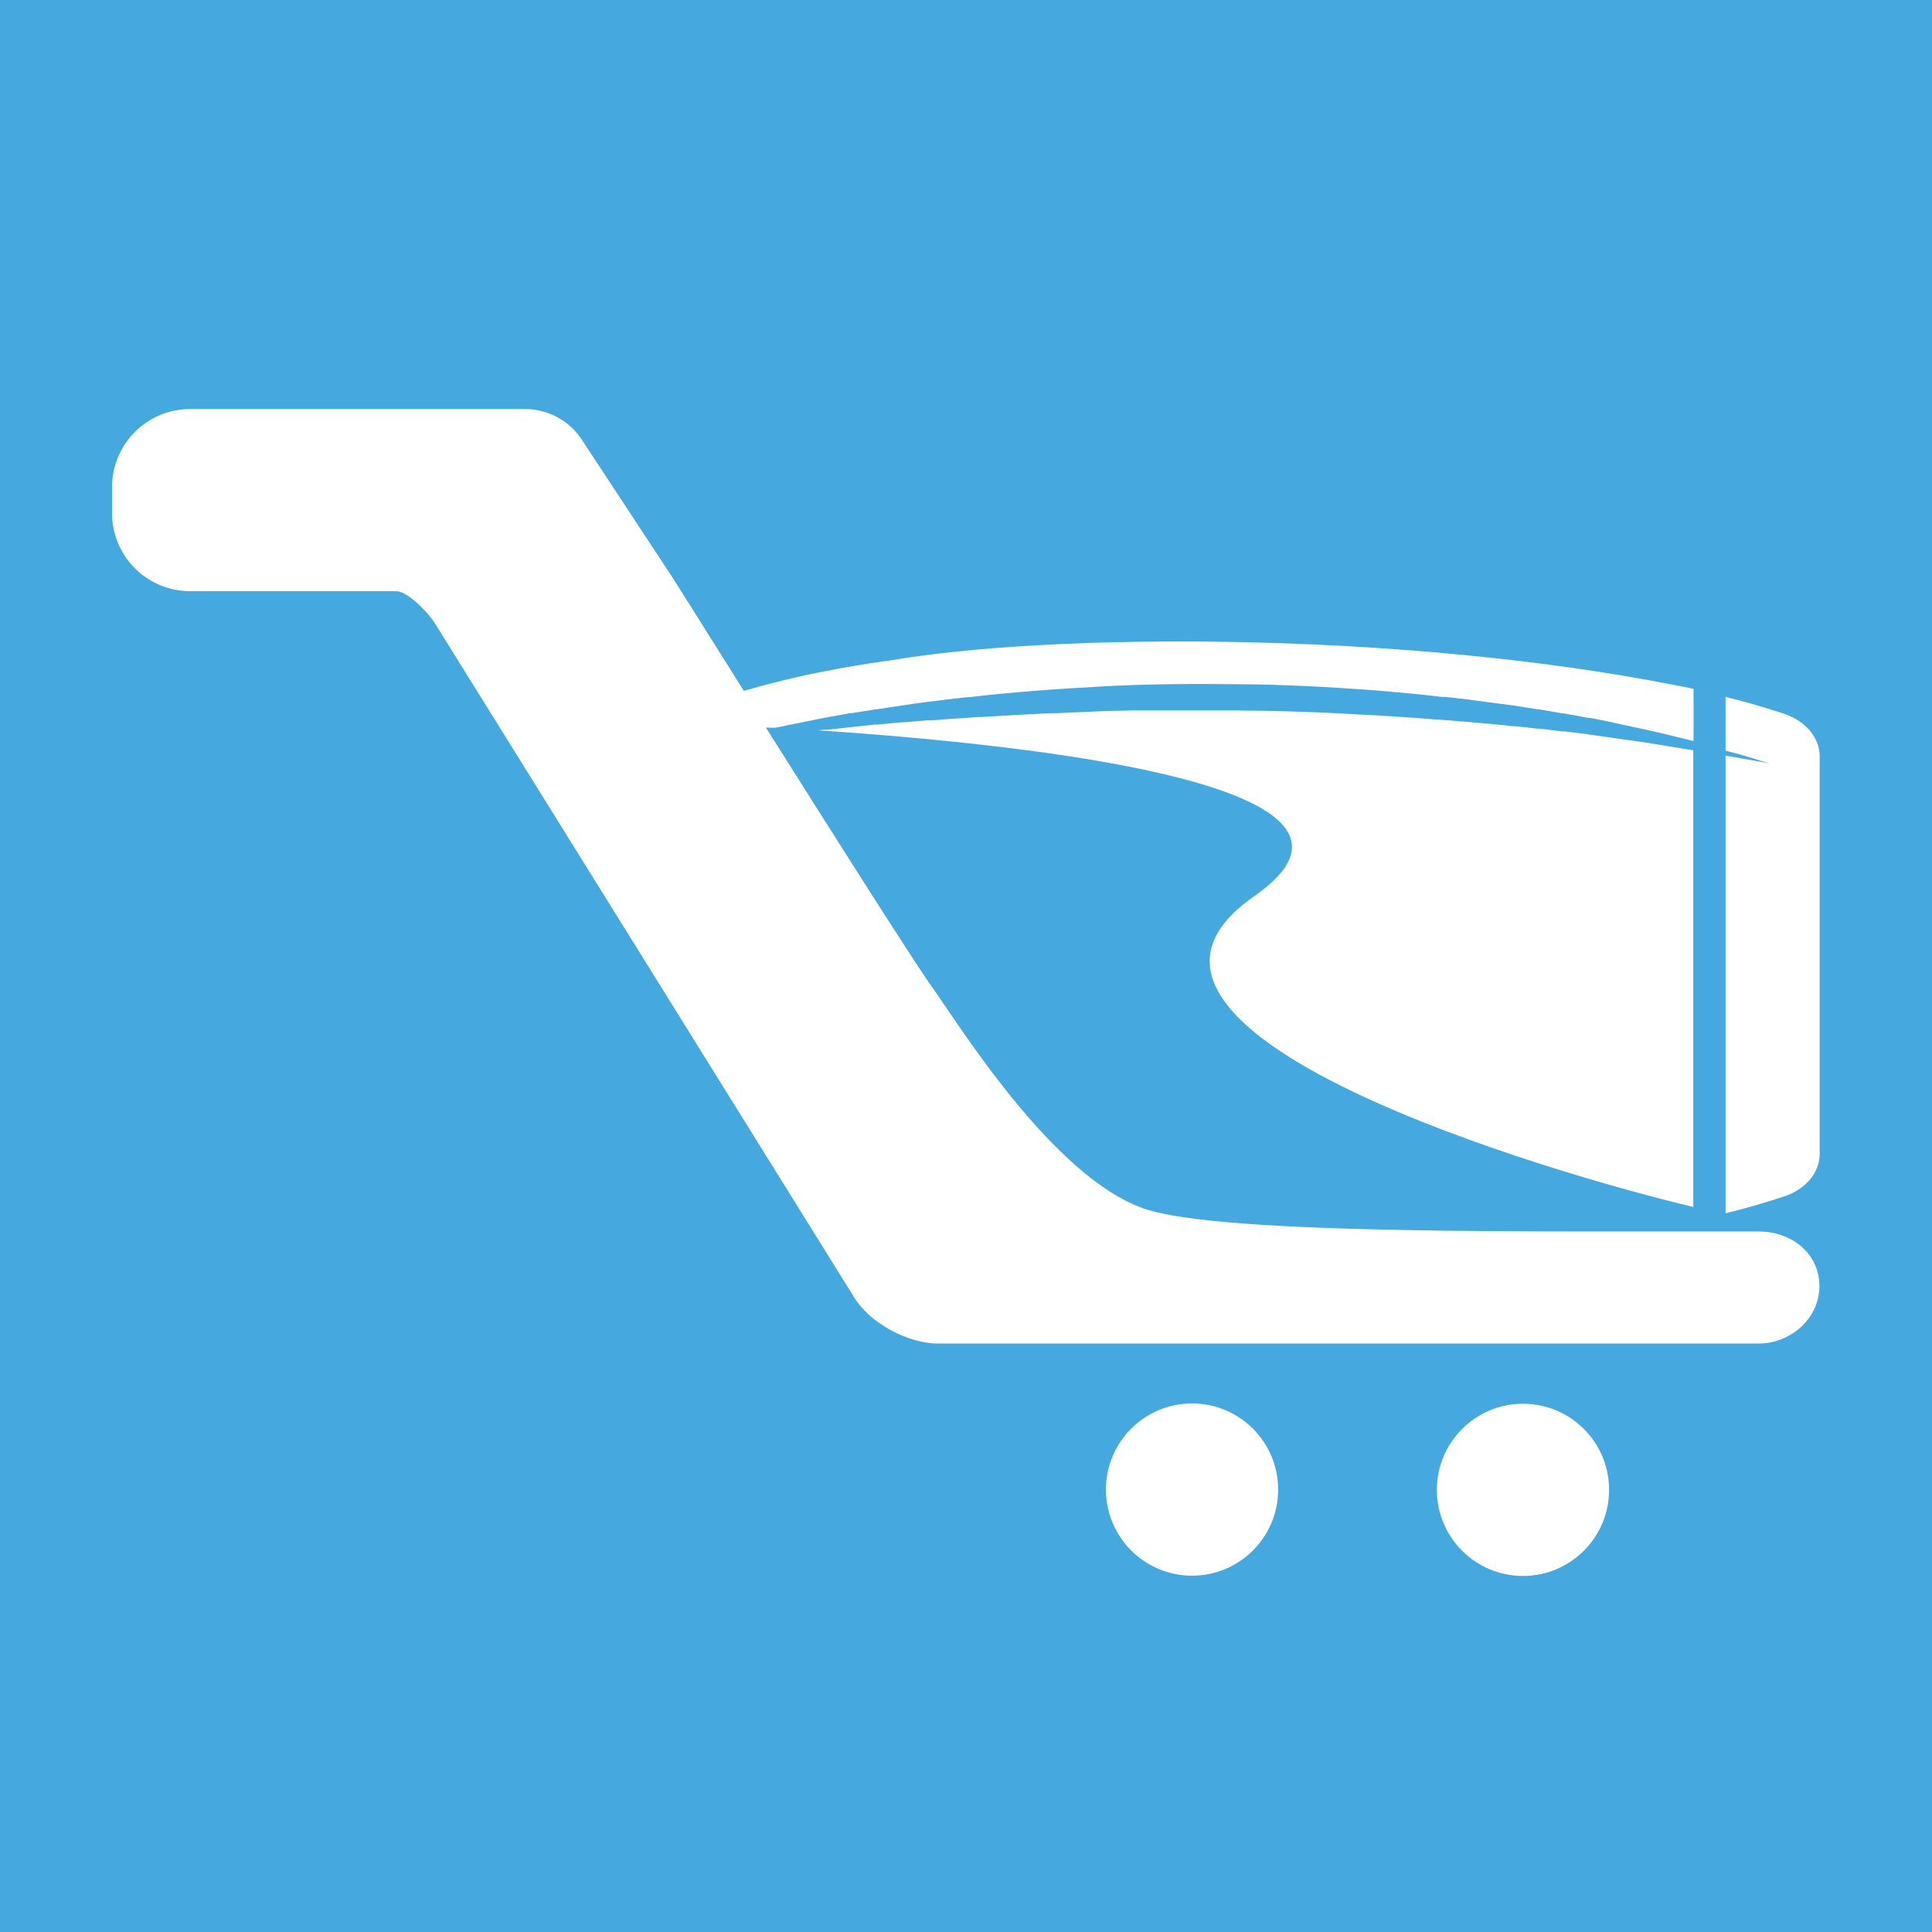
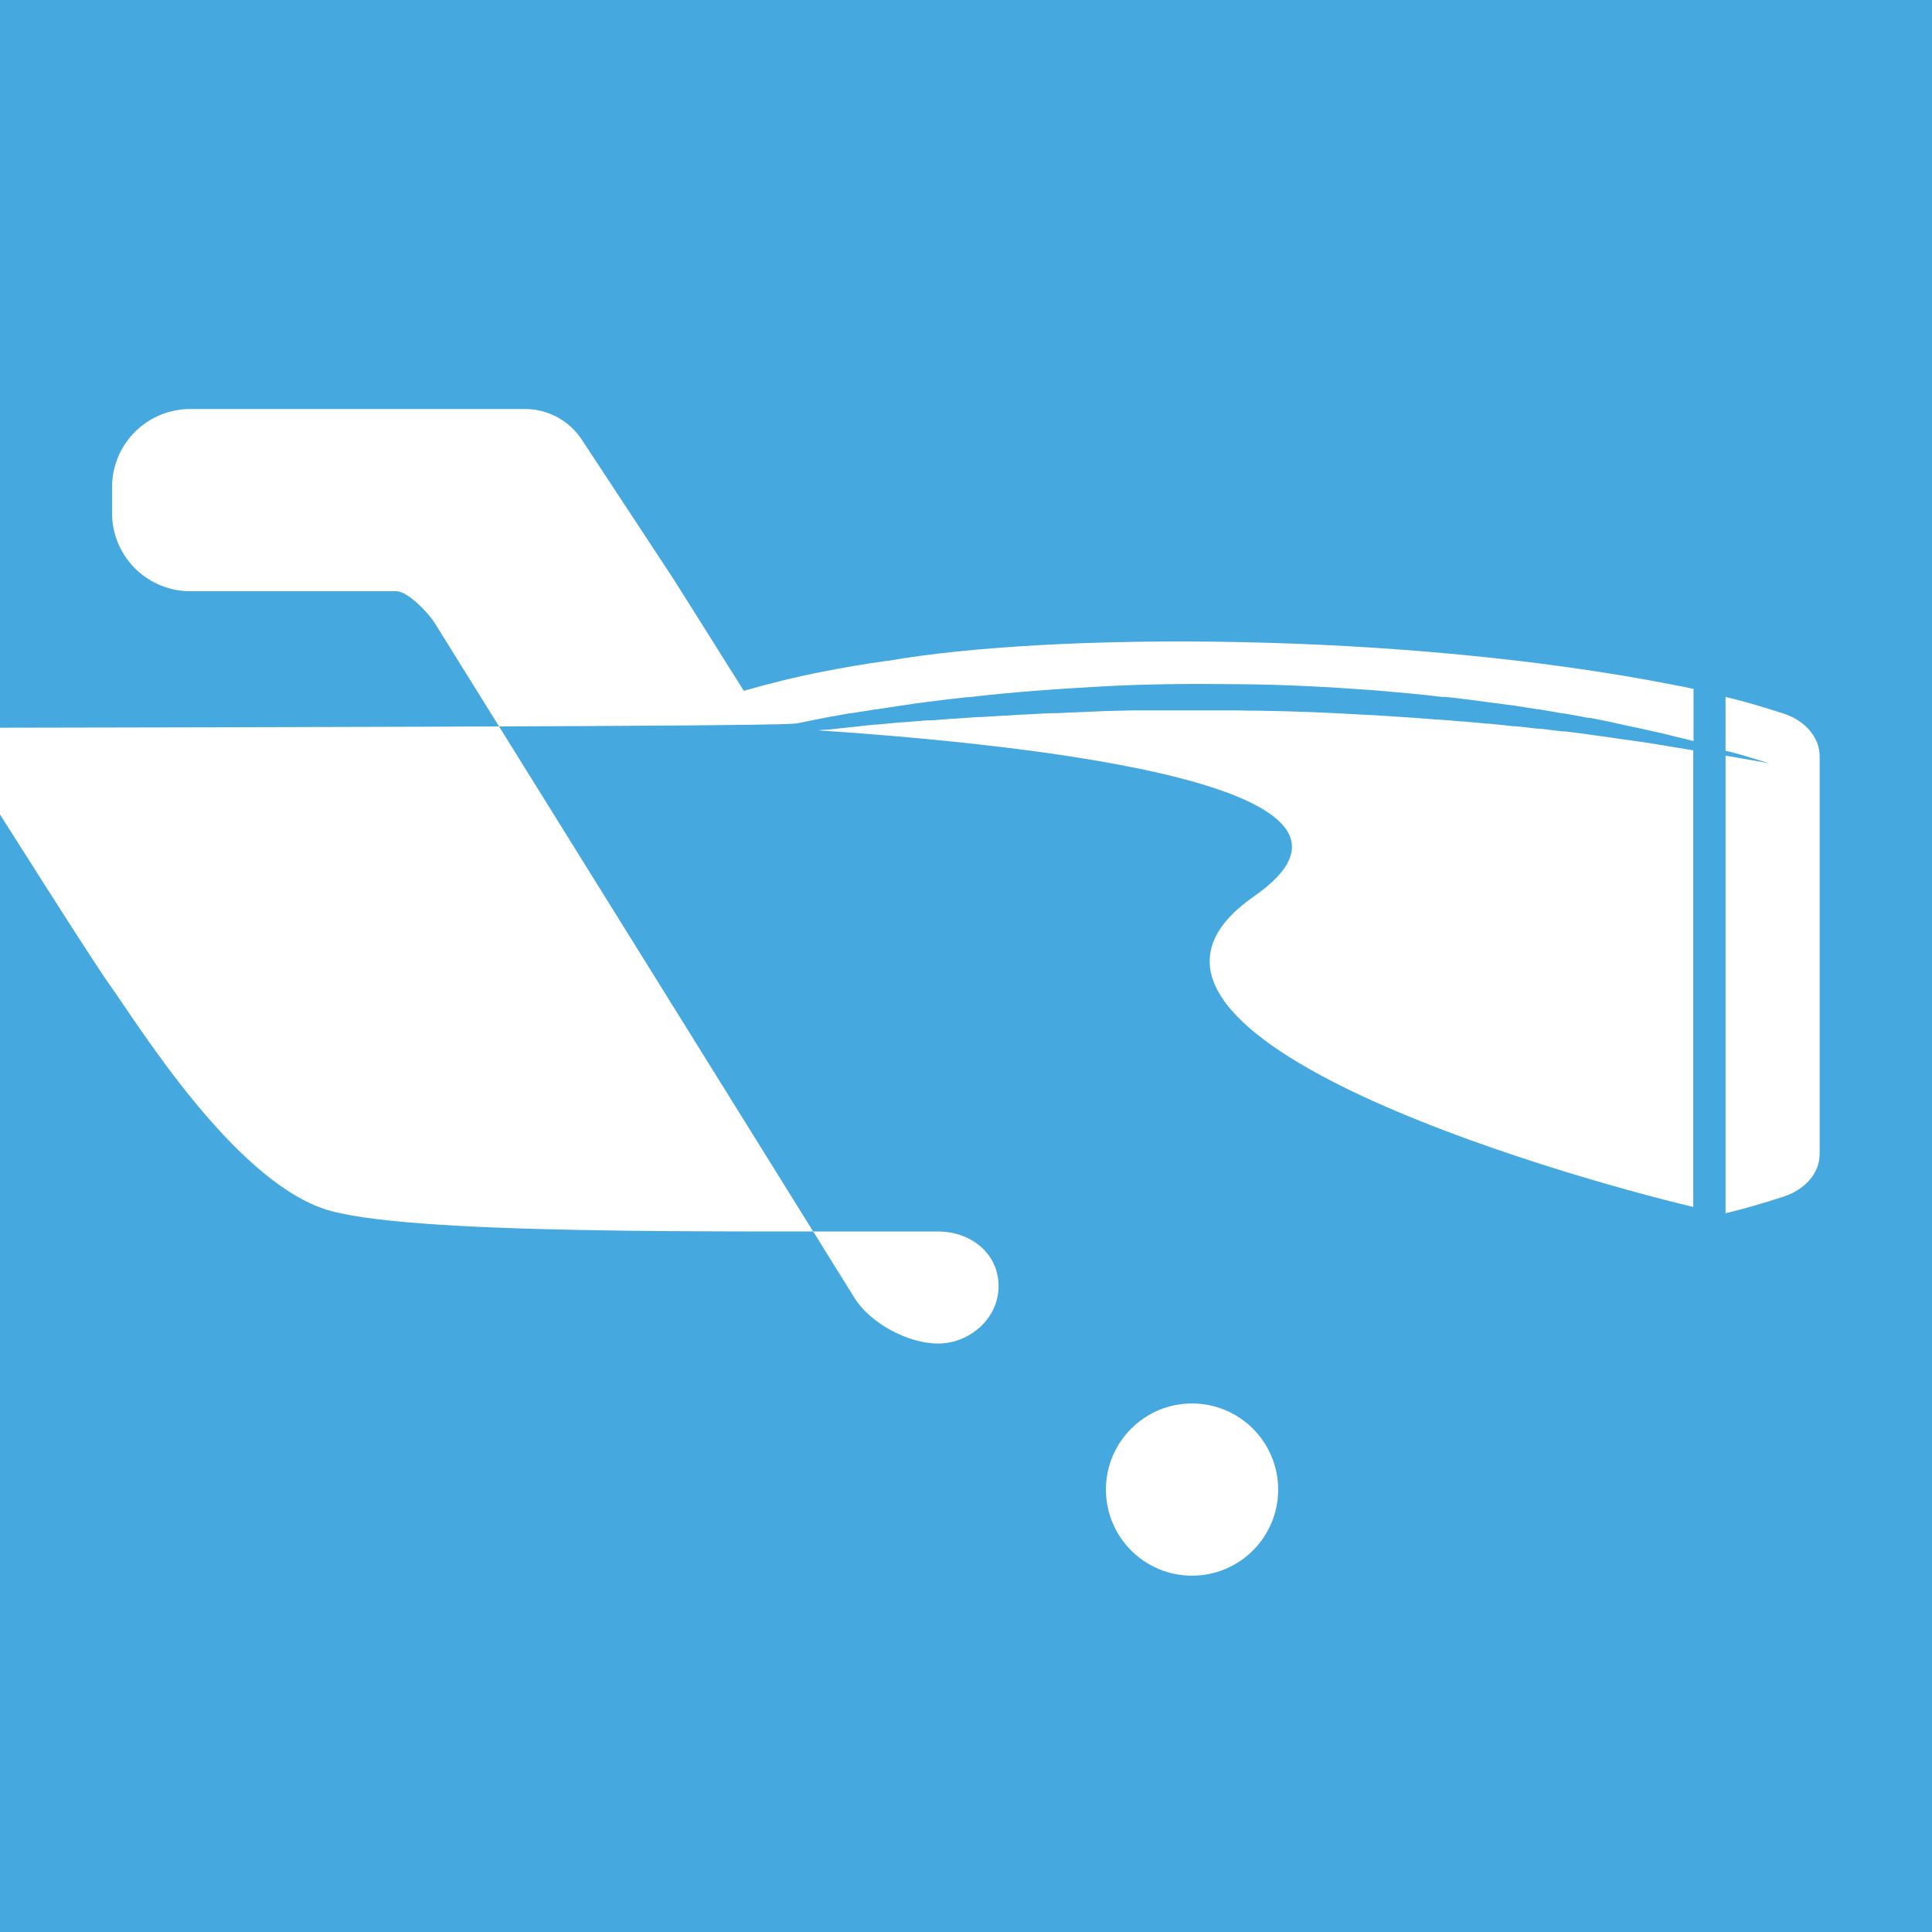
<svg xmlns="http://www.w3.org/2000/svg" version="1.1" id="Layer_1" x="0px" y="0px" viewBox="0 0 700 700" style="enable-background:new 0 0 700 700;" xml:space="preserve">
  <style type="text/css">
	.st0{fill:#45A8DF;}
	.st1{fill:#FFFFFF;}
</style>
  <g id="BlueLogo-Box_00000060747125376762042990000001848482328091234747_">
    <rect y="0" class="st0" width="700" height="700" />
    <path class="st1" d="M629.5,273.1l2.1,0.6c2.3,0.7,4.6,1.4,6.9,2.1l2.6,0.8l-2.6-0.5l-6.9-1.2l-2.2-0.4l-4.2-0.7v165.8   c7-1.7,13.8-3.7,20.6-5.9l0.6-0.2c7.8-2.6,12.9-8.6,12.9-15.4V274c0-6.7-5.1-12.8-12.9-15.4l-0.6-0.2c-6.8-2.2-13.6-4.2-20.6-5.9   V272L629.5,273.1z" />
-     <path class="st1" d="M289.2,262l0.9-0.2c2.8-0.6,5.7-1.1,8.5-1.7c0.2-0.1,0.5-0.1,0.7-0.1c0.9-0.2,1.8-0.4,2.7-0.5   c2-0.4,4-0.7,6-1.1h0.5l8.8-1.4h0.4c3-0.5,6-0.9,9-1.4h0.2c3-0.5,6.1-0.9,9.2-1.3c4.7-0.6,9.5-1.2,14.3-1.7c0.2,0,0.5,0,0.7,0   c16-1.9,32.2-3,48.3-3.9s32.9-1,49.3-0.8c16.4,0.1,32.8,1,49.2,2.2c8.2,0.7,16.4,1.4,24.5,2.4h1.1c5.2,0.5,10.4,1.2,15.5,1.9l7.7,1   l1.5,0.2l9,1.4h0.3c2.9,0.5,5.9,1,8.8,1.5h0.4c2.9,0.5,5.8,1,8.7,1.6c0.2,0,0.4,0,0.6,0c2.8,0.5,5.7,1.1,8.5,1.7l0.8,0.2   c2.8,0.6,5.5,1.2,8.3,1.8l1,0.2c2.7,0.6,5.4,1.2,8,1.8l1.2,0.3l7.8,1.9l1.5,0.4h0.5v-18.8c-2.1-0.5-4.3-0.9-6.4-1.3   c-99.7-19.7-226.8-19.1-285.3-8.9h-0.3c-7.9,1.1-15.7,2.4-23.2,3.9c-9.9,1.9-19.5,4.3-28.9,7c-14.6-23.3-25.8-41-25.8-41l-32.9-50   c-4.5-6.9-12.3-11.1-20.5-11.1h-121c-15.6-0.2-28.4,12.2-28.7,27.8v10.4c0.3,15.6,13.1,28,28.7,27.8h74.3c3.9,0,11.3,7.3,14.2,12   l151.7,243.9c5.6,9.2,19.4,16.7,30.4,16.7h297.4c11.1,0,21.9-8.8,21.9-20.8s-10.2-19.8-21.9-19.8c-76.8-0.2-194.6,1.5-222.8-8.3   c-33.2-11.5-67.2-66.9-77.1-80.7c-5.7-7.9-35.4-54.7-59.9-93.6l2.7,0.1h0.4C283.7,263.2,286.4,262.5,289.2,262z" />
+     <path class="st1" d="M289.2,262l0.9-0.2c2.8-0.6,5.7-1.1,8.5-1.7c0.2-0.1,0.5-0.1,0.7-0.1c0.9-0.2,1.8-0.4,2.7-0.5   c2-0.4,4-0.7,6-1.1h0.5l8.8-1.4h0.4c3-0.5,6-0.9,9-1.4h0.2c3-0.5,6.1-0.9,9.2-1.3c4.7-0.6,9.5-1.2,14.3-1.7c0.2,0,0.5,0,0.7,0   c16-1.9,32.2-3,48.3-3.9s32.9-1,49.3-0.8c16.4,0.1,32.8,1,49.2,2.2c8.2,0.7,16.4,1.4,24.5,2.4h1.1c5.2,0.5,10.4,1.2,15.5,1.9l7.7,1   l1.5,0.2l9,1.4h0.3c2.9,0.5,5.9,1,8.8,1.5h0.4c2.9,0.5,5.8,1,8.7,1.6c0.2,0,0.4,0,0.6,0c2.8,0.5,5.7,1.1,8.5,1.7l0.8,0.2   c2.8,0.6,5.5,1.2,8.3,1.8l1,0.2c2.7,0.6,5.4,1.2,8,1.8l1.2,0.3l7.8,1.9l1.5,0.4h0.5v-18.8c-2.1-0.5-4.3-0.9-6.4-1.3   c-99.7-19.7-226.8-19.1-285.3-8.9h-0.3c-7.9,1.1-15.7,2.4-23.2,3.9c-9.9,1.9-19.5,4.3-28.9,7c-14.6-23.3-25.8-41-25.8-41l-32.9-50   c-4.5-6.9-12.3-11.1-20.5-11.1h-121c-15.6-0.2-28.4,12.2-28.7,27.8v10.4c0.3,15.6,13.1,28,28.7,27.8h74.3c3.9,0,11.3,7.3,14.2,12   l151.7,243.9c5.6,9.2,19.4,16.7,30.4,16.7c11.1,0,21.9-8.8,21.9-20.8s-10.2-19.8-21.9-19.8c-76.8-0.2-194.6,1.5-222.8-8.3   c-33.2-11.5-67.2-66.9-77.1-80.7c-5.7-7.9-35.4-54.7-59.9-93.6l2.7,0.1h0.4C283.7,263.2,286.4,262.5,289.2,262z" />
    <path class="st1" d="M454.3,324.8c-70.2,49,110.3,100.9,159.2,112.5V271.8h-0.3l-1.9-0.3c-2.4-0.4-4.9-0.8-7.3-1.2l-1.7-0.3   c-2.6-0.4-5.1-0.8-7.6-1.2l-1.5-0.2l-7.8-1.1l-1.3-0.2l-7.9-1.1l-1.2-0.2l-8-1L566,265c-2.7-0.3-5.4-0.7-8.2-1c-0.3,0-0.6,0-0.9,0   c-2.7-0.3-5.5-0.7-8.3-0.9h-0.8l-2.4-0.3l-6-0.6h-0.7c-2.8-0.3-5.6-0.5-8.5-0.8c-0.2,0-0.4,0-0.7,0c-2.8-0.3-5.7-0.5-8.6-0.7h-0.6   c-2.9-0.2-5.8-0.5-8.7-0.7h-0.5c-2.9-0.2-5.8-0.4-8.8-0.6c-0.1,0-0.3,0-0.4,0c-2.9-0.2-5.8-0.4-8.8-0.5H493l-8.8-0.5h-0.4   c-2.9-0.1-5.9-0.3-8.9-0.4h-0.3c-3-0.1-6-0.2-8.9-0.3h-0.2l-9.2-0.2c-2.6,0-5.2,0-7.9-0.1h-1.2c-3,0-6,0-9,0H438c-3,0-6,0-8.9,0   c-0.1,0-0.2,0-0.3,0c-3,0-6,0-9,0h-0.3c-3,0-6,0-8.9,0h-0.3l-8.9,0.2h-0.4L392,258h-0.4l-8.9,0.4c-0.1,0-0.3,0-0.4,0H382   c-2.8,0-5.6,0.2-8.6,0.4H373c-2.9,0.1-5.9,0.3-8.8,0.5h-0.5l-8.3,0.5h-0.5h-0.6l-2.9,0.2l-5.7,0.4H345c-2.4,0.2-4.9,0.4-7.3,0.6   h-1.1h-0.8l-8.5,0.7h-0.8c-2.8,0.3-5.6,0.5-8.4,0.8h-0.9l-8.3,0.9l-1,0.1c-2.7,0.3-5.5,0.6-8.2,0.9h-1.1l-2.3,0.2   C378,270.1,511.4,285.1,454.3,324.8z" />
    <circle class="st1" cx="431.9" cy="539.7" r="31.2" />
-     <circle class="st1" cx="551.8" cy="539.8" r="31.2" />
  </g>
</svg>